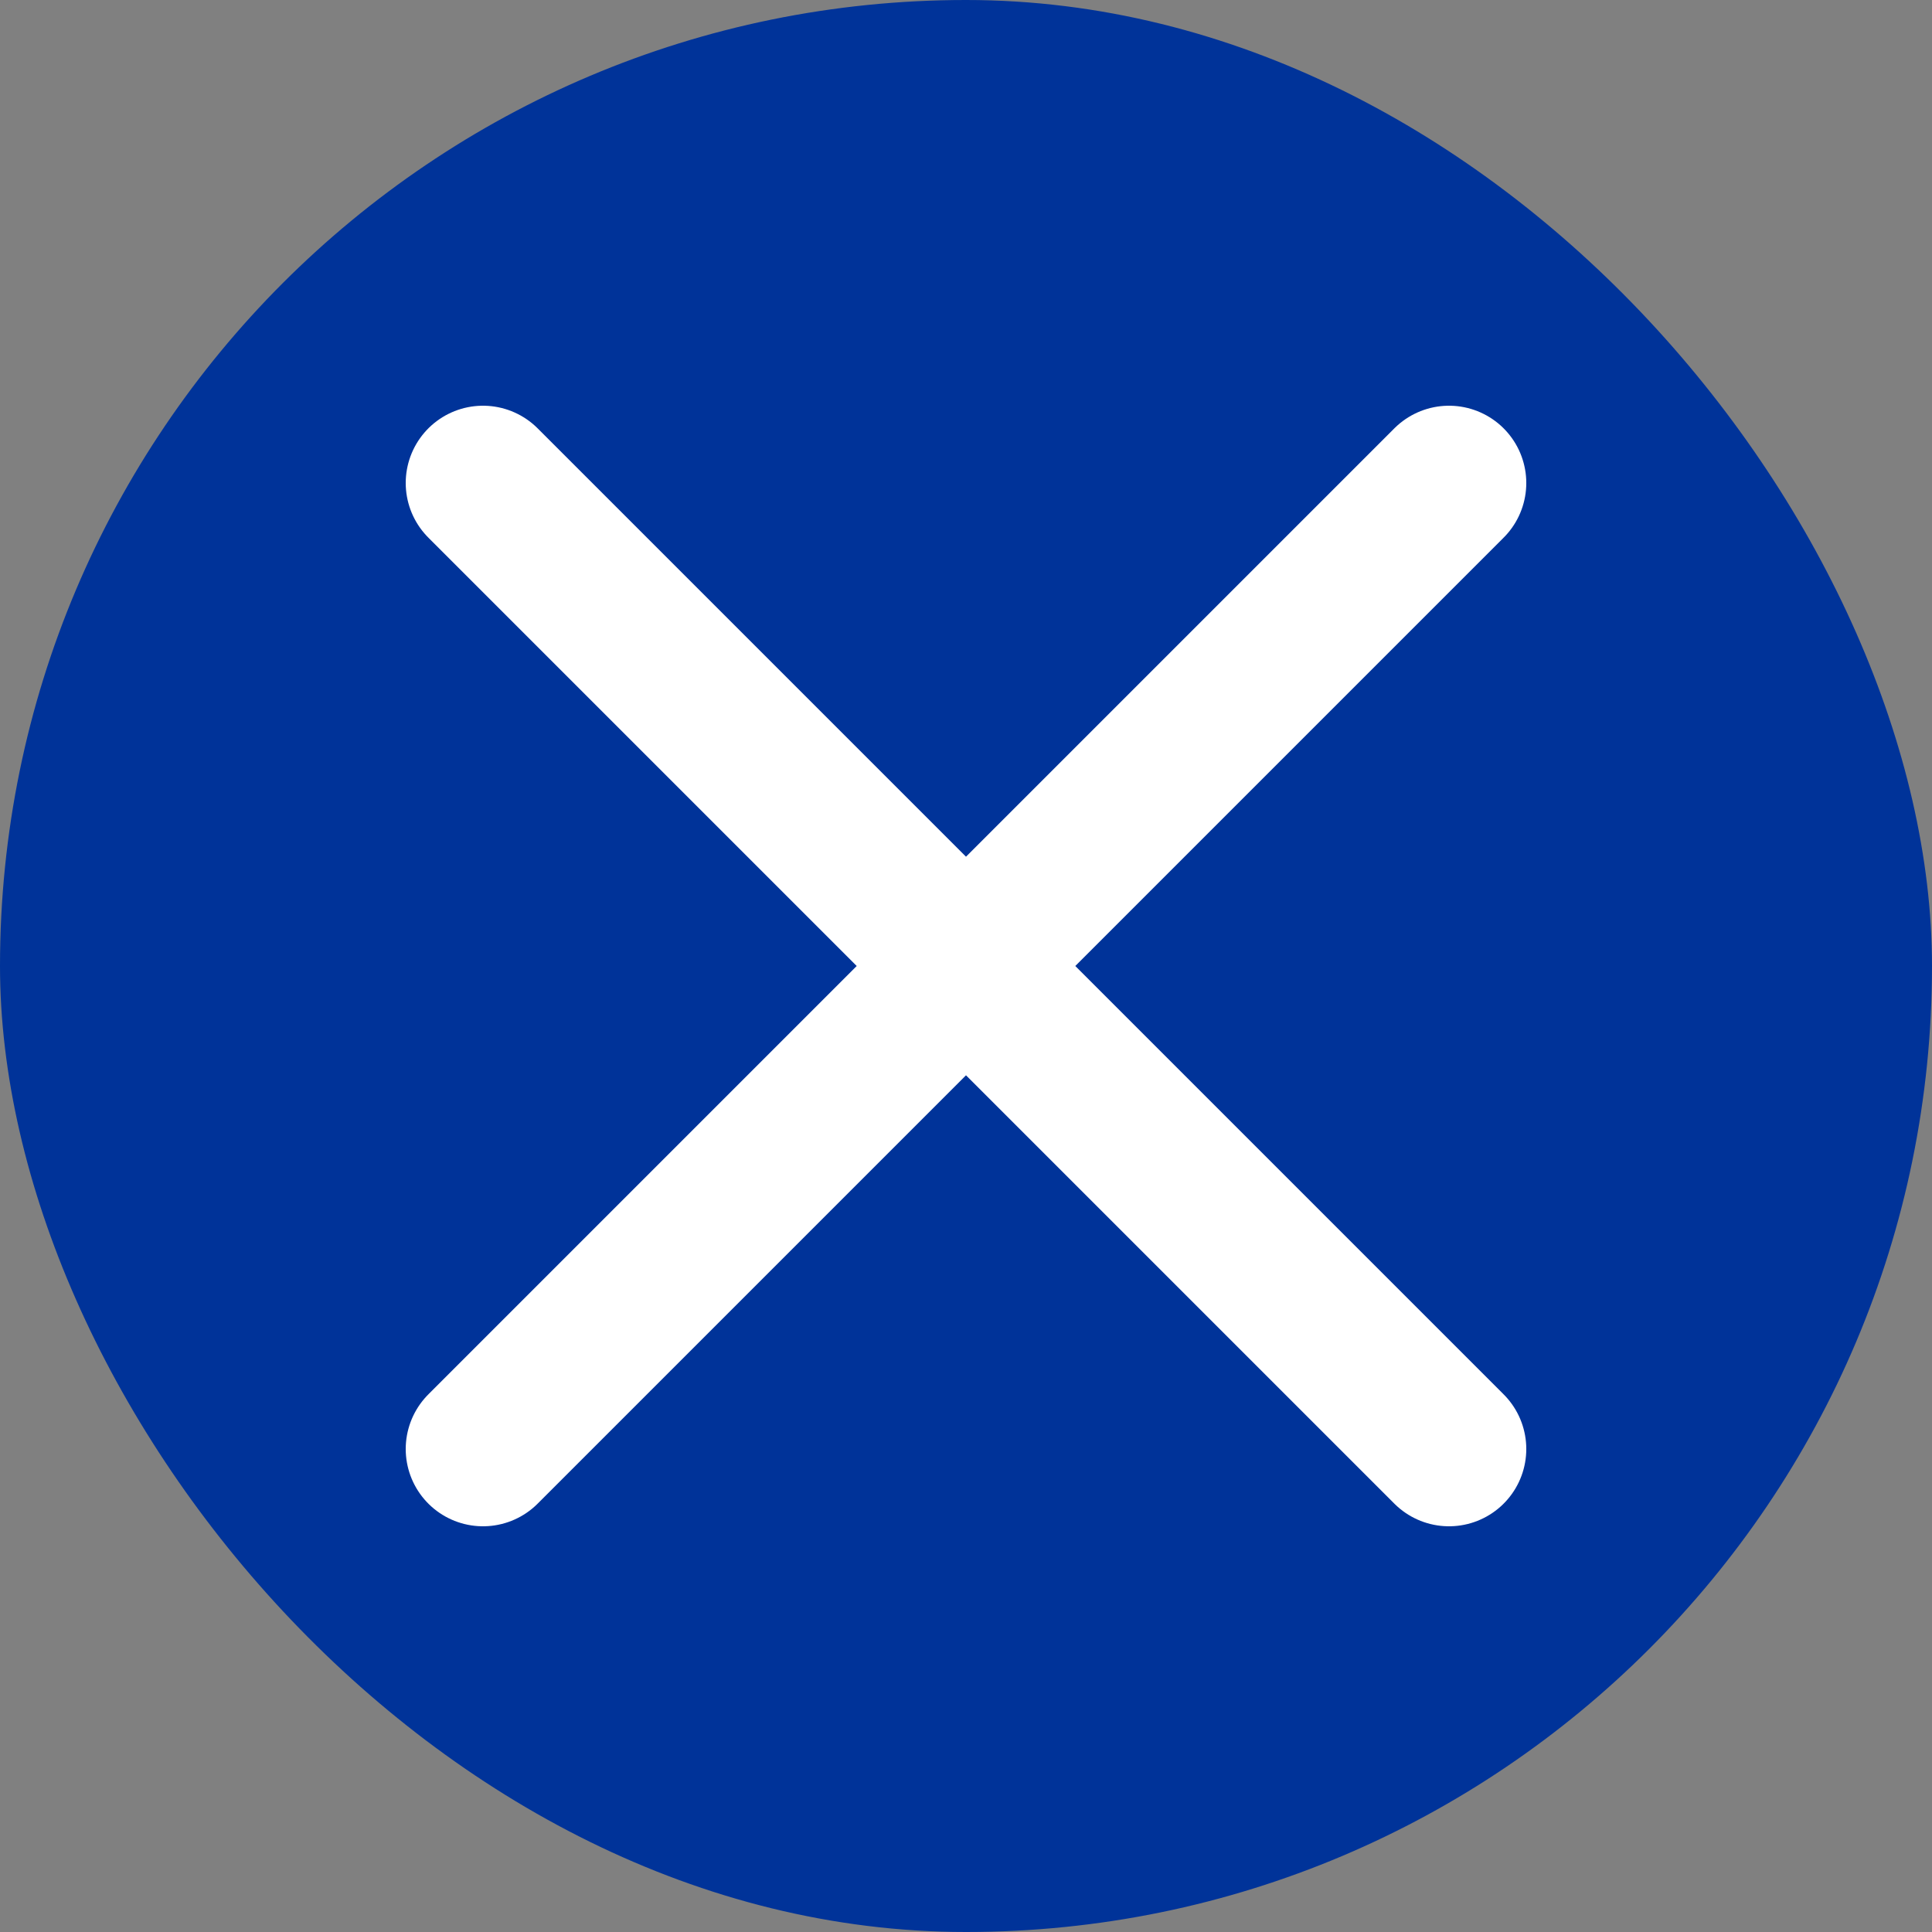
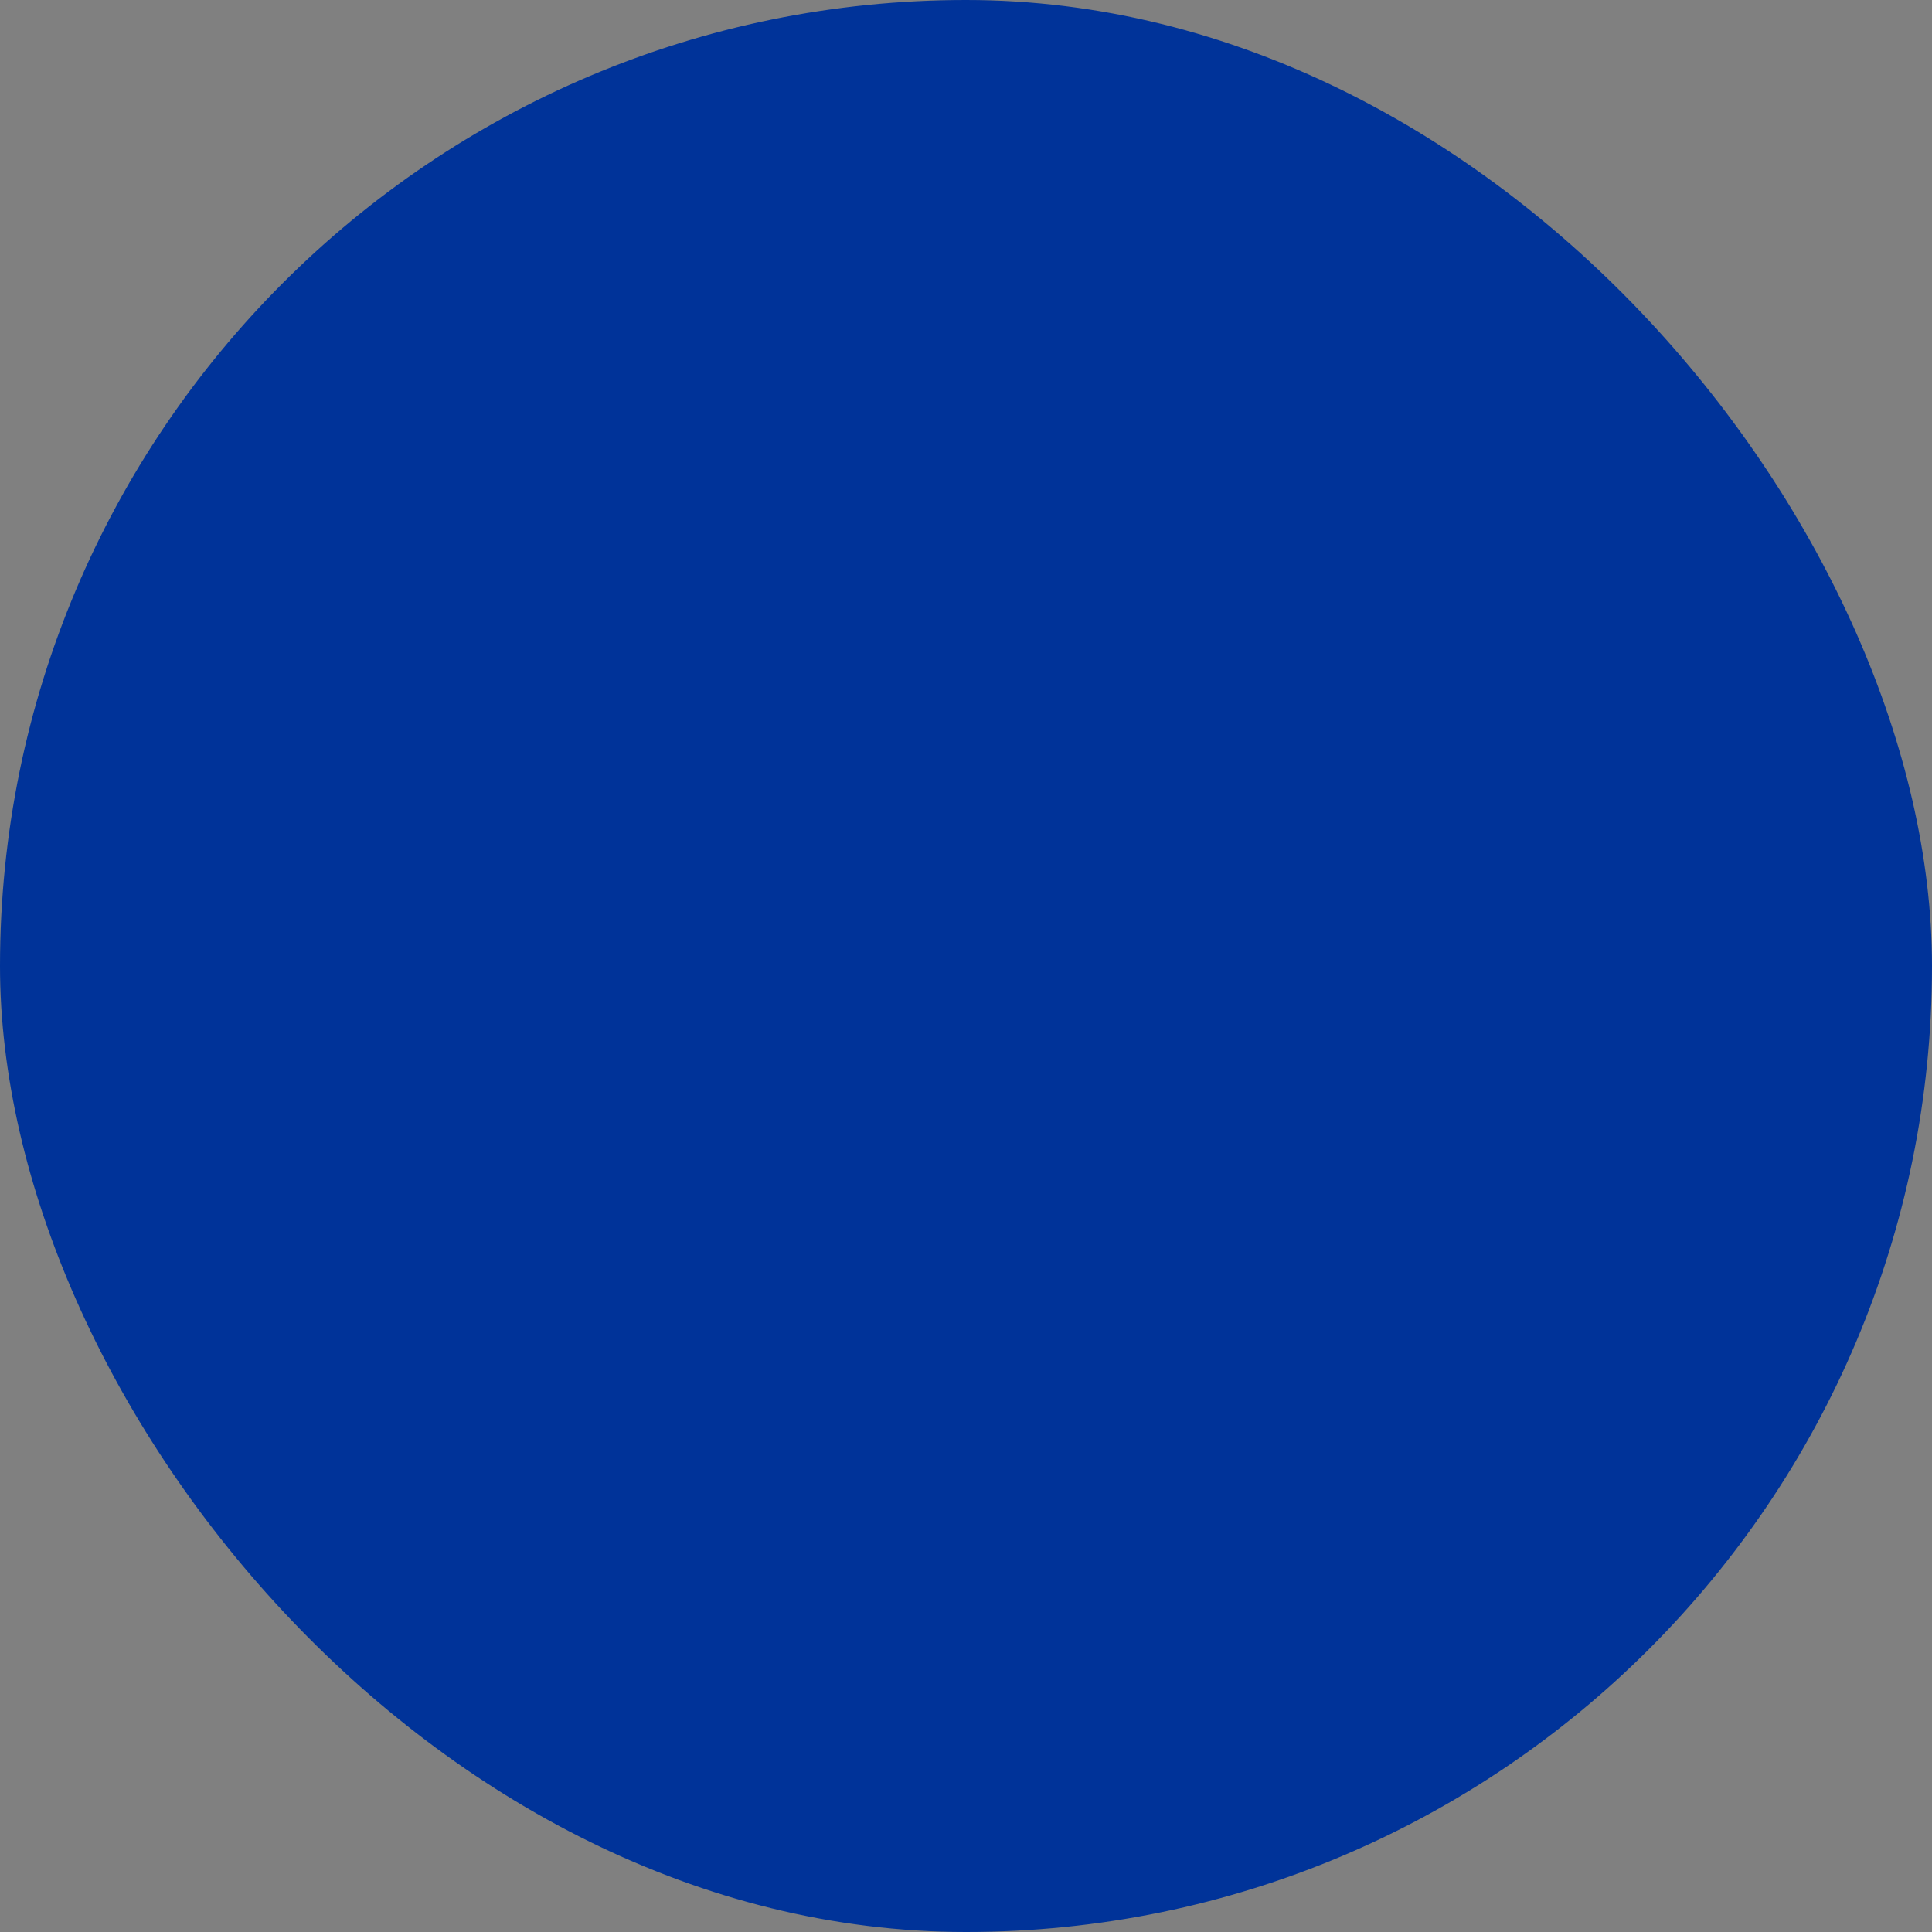
<svg xmlns="http://www.w3.org/2000/svg" width="50" height="50" viewBox="0 0 50 50" fill="none">
  <rect x="0" y="0" width="50" height="50" fill="#808080" stroke="none" />
  <rect width="50" height="50" rx="25" fill="#003399" />
-   <path d="M37.5 37.5L12.5 12.5M37.5 12.5L12.5 37.5" stroke="white" stroke-width="4" stroke-linecap="round" />
</svg>